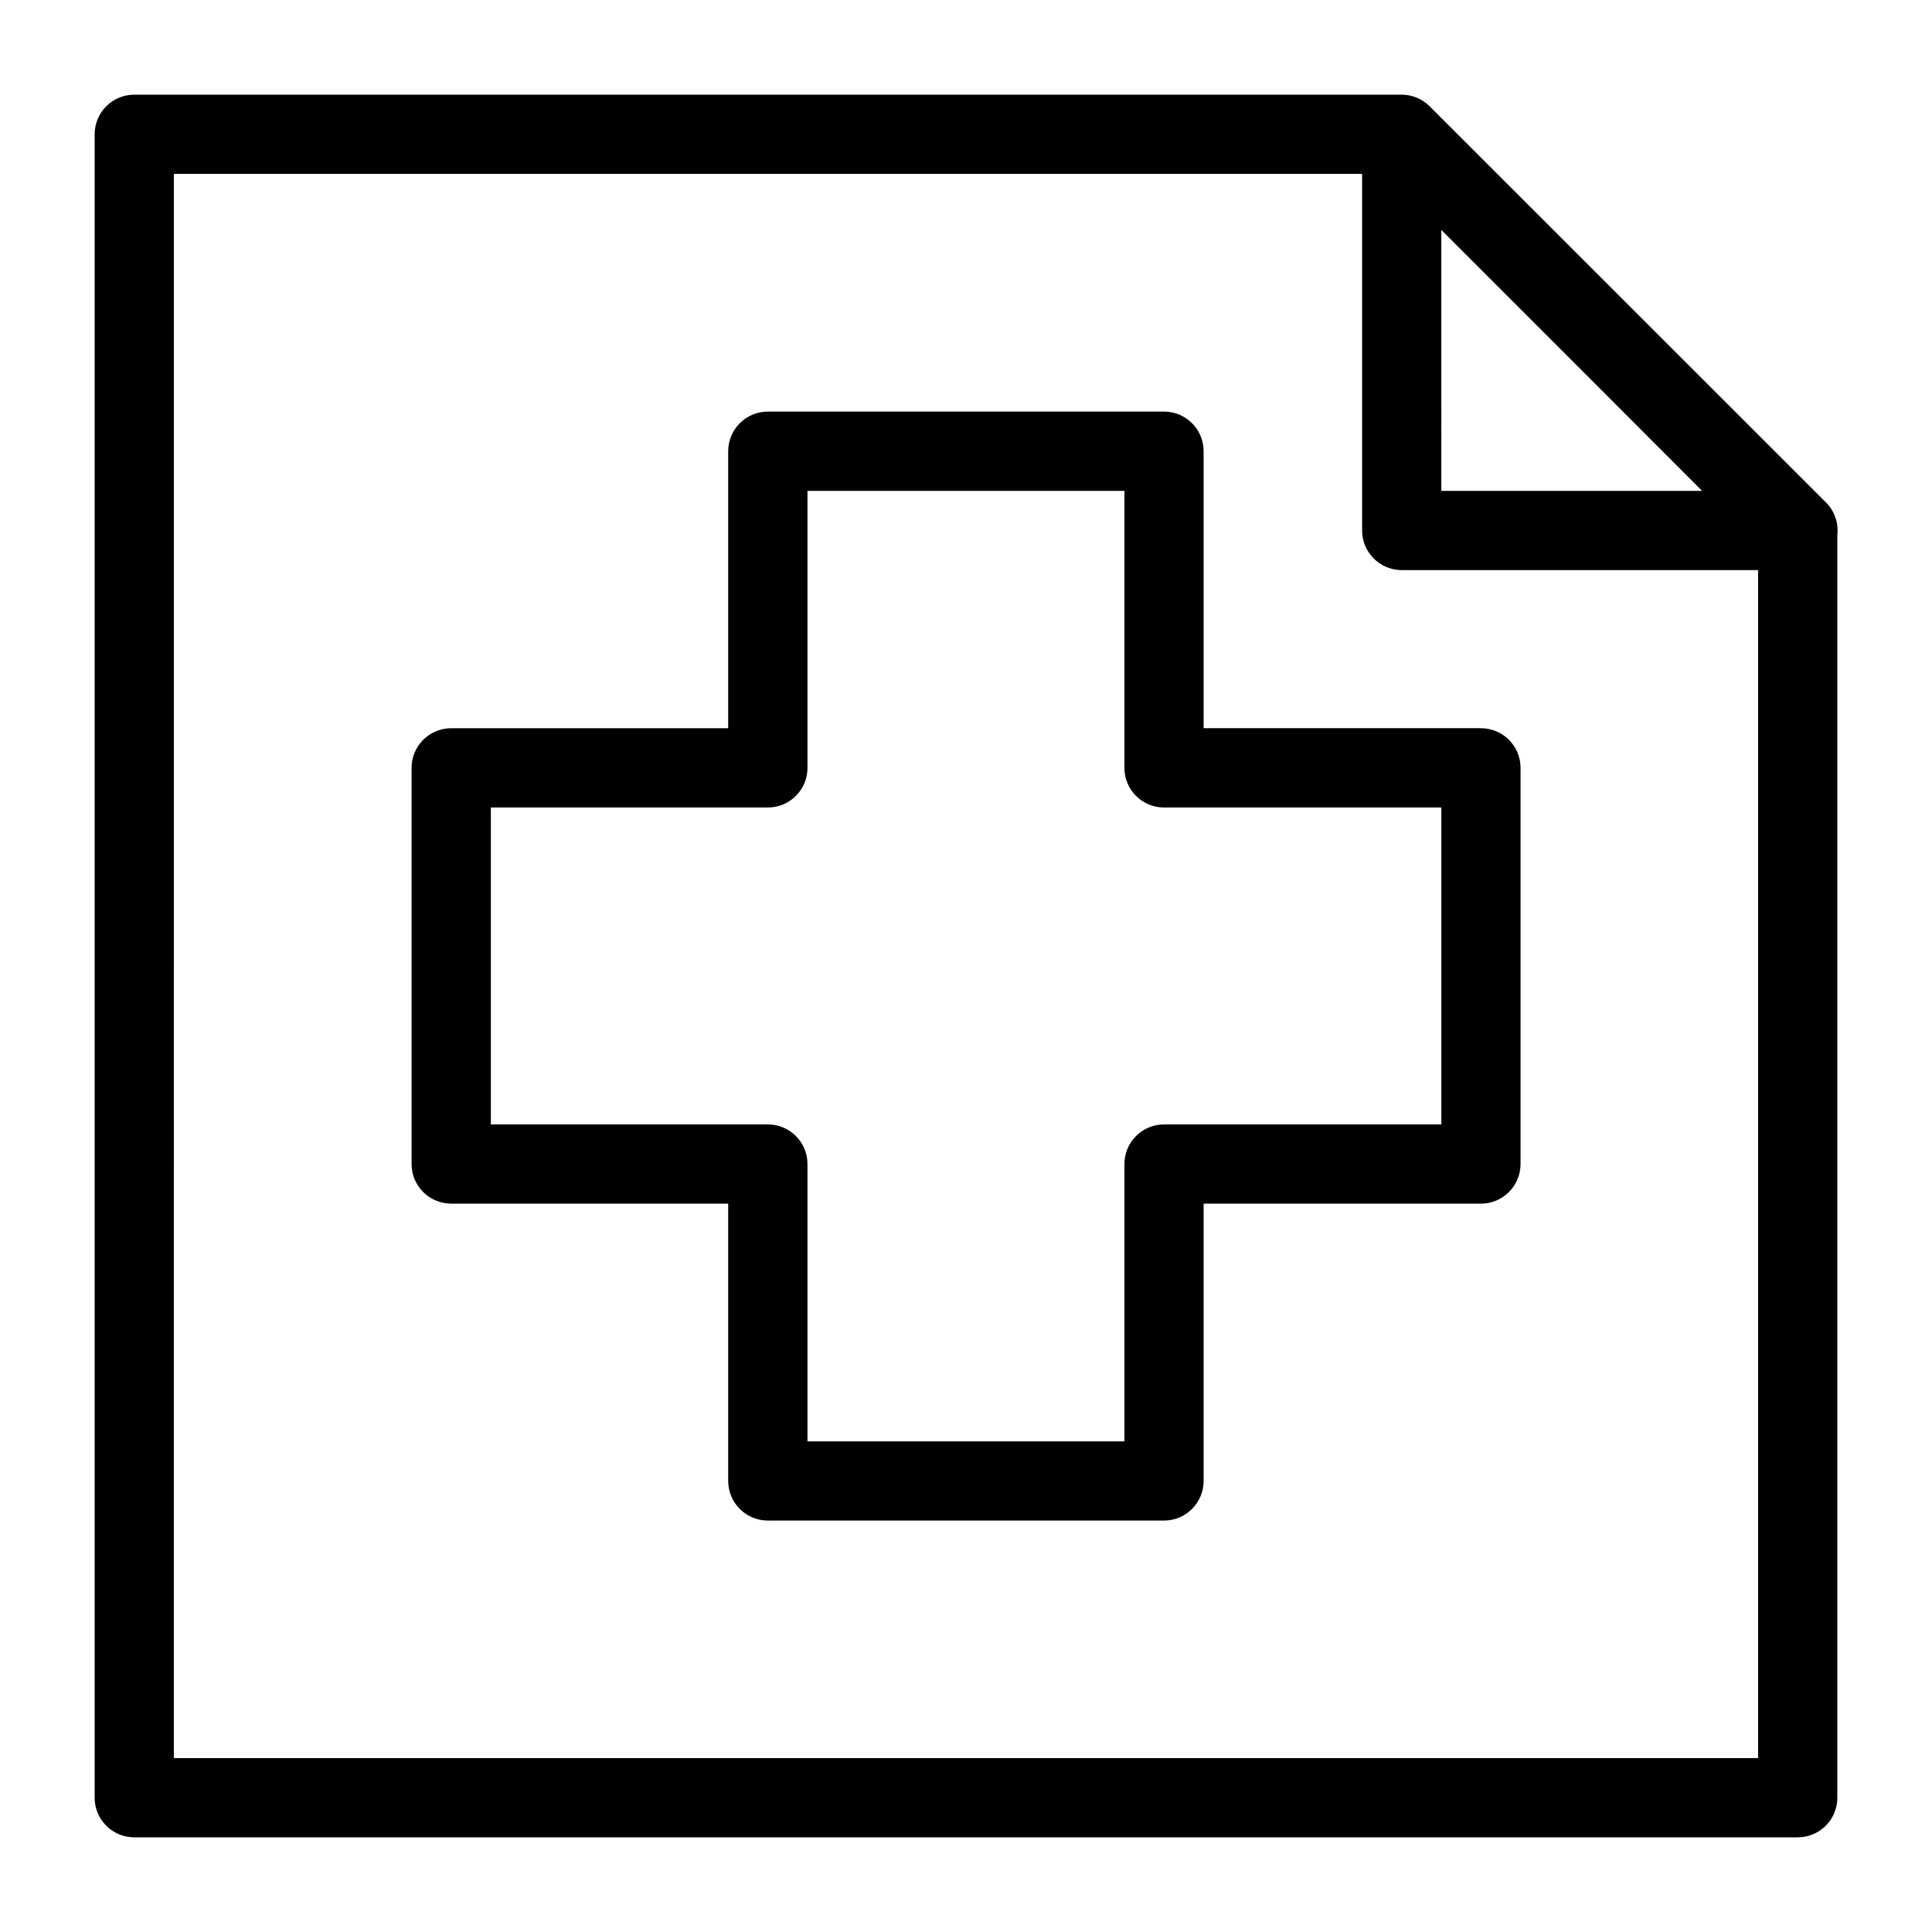
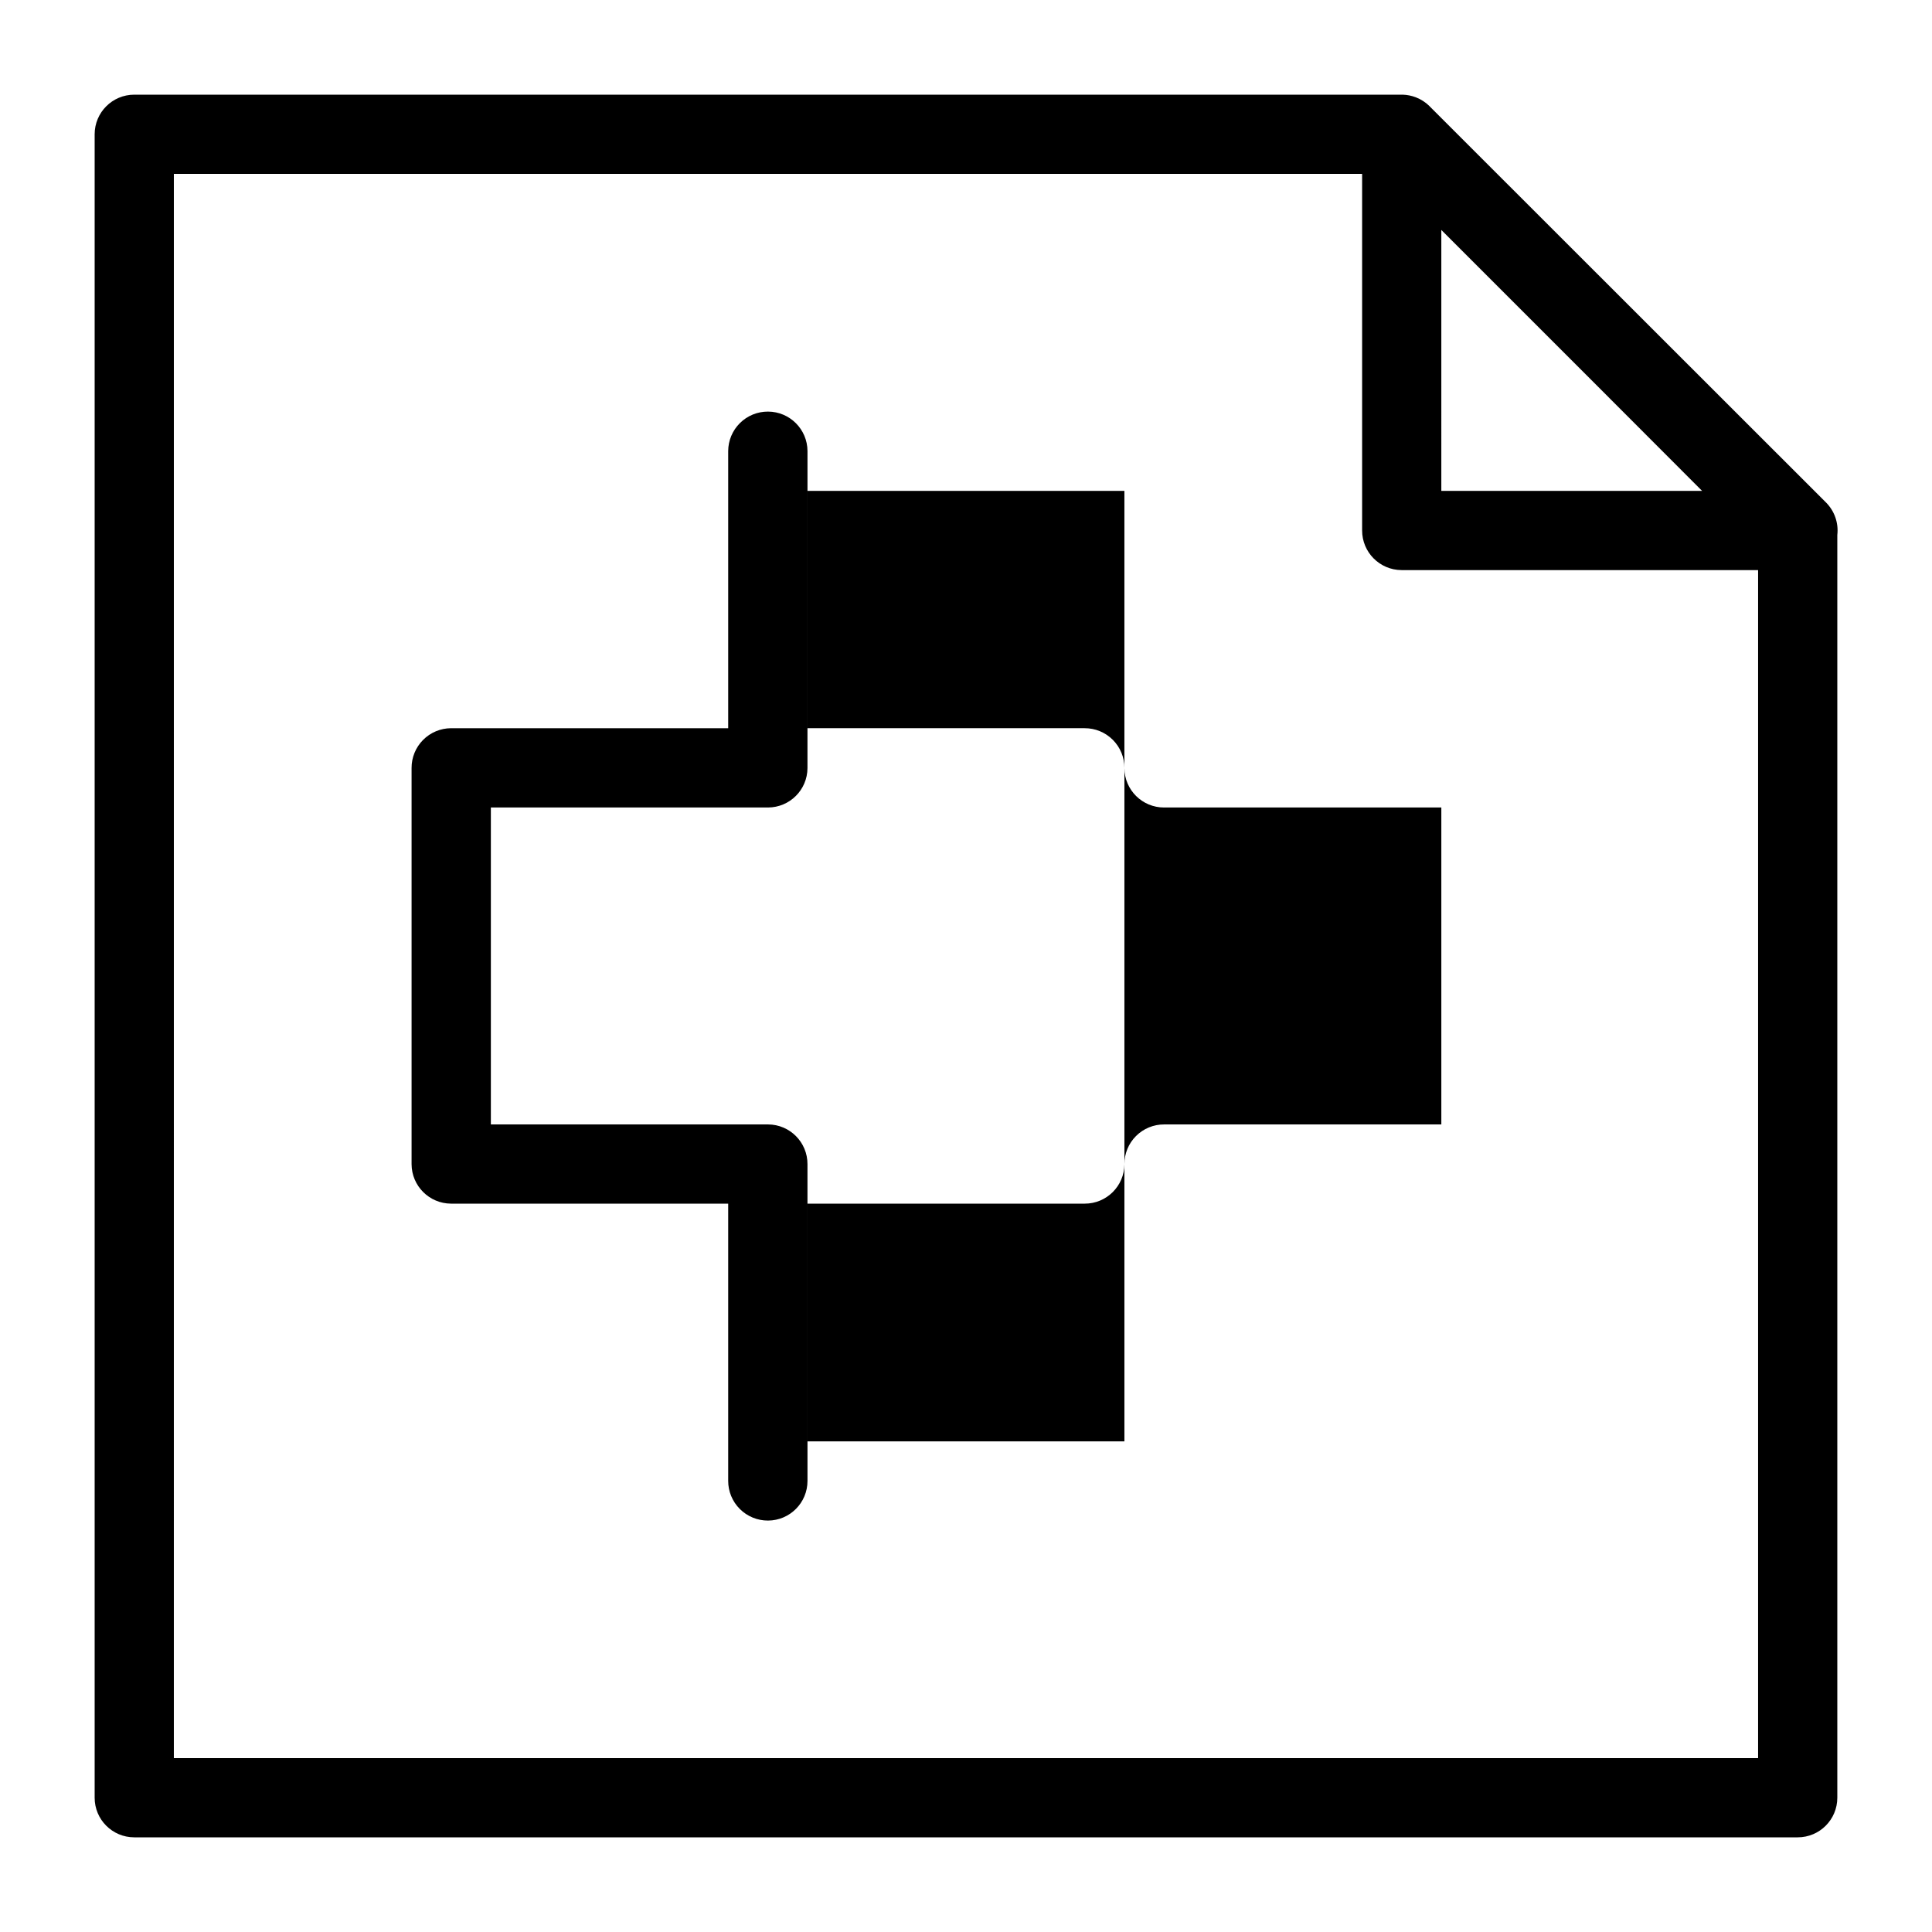
<svg xmlns="http://www.w3.org/2000/svg" fill="#000000" width="800px" height="800px" version="1.1" viewBox="144 144 512 512">
-   <path d="m179.58 169.09c-5.797 0-10.496 4.699-10.496 10.496v440.83c0 5.797 4.699 10.496 10.496 10.496h440.83c5.797 0 10.496-4.699 10.496-10.496v-334.64c0.371-3.207-0.758-6.406-3.055-8.672l-104.98-104.92v-0.02c-1.043-1.039-2.293-1.852-3.668-2.379-0.555-0.211-1.121-0.375-1.703-0.492-0.574-0.113-1.156-0.184-1.742-0.203h-0.309zm10.496 20.992h314.9v94.465c-0.023 5.797 4.656 10.512 10.453 10.535h94.484v314.84h-419.84zm335.89 14.863 41.469 41.469 27.637 27.676h-69.105zm-178.43 48.133c-2.789-0.016-5.465 1.078-7.445 3.039-1.98 1.961-3.102 4.629-3.113 7.418v73.449h-73.449c-2.789 0.012-5.457 1.133-7.418 3.113-1.961 1.98-3.055 4.656-3.039 7.445v104.98c0.023 5.766 4.691 10.434 10.457 10.457h73.449v73.449c-0.012 2.801 1.102 5.492 3.082 7.469 1.984 1.98 4.676 3.086 7.477 3.07h104.98c5.797-0.023 10.477-4.742 10.457-10.539v-73.449h73.449c5.797 0.02 10.516-4.66 10.539-10.457v-104.98c0.016-2.801-1.09-5.492-3.07-7.477-1.977-1.98-4.668-3.094-7.469-3.082h-73.449v-73.449c-0.023-5.766-4.691-10.434-10.457-10.457zm10.453 21.012h83.992v73.453c0.02 5.797 4.738 10.477 10.535 10.453h73.453v83.992h-73.453c-2.797-0.012-5.484 1.094-7.461 3.074-1.98 1.977-3.086 4.664-3.074 7.461v73.453h-83.992v-73.453c0.023-5.797-4.656-10.516-10.453-10.535h-73.453v-83.992h73.453c5.766-0.02 10.434-4.688 10.453-10.453z" fill-rule="evenodd" />
+   <path d="m179.58 169.09c-5.797 0-10.496 4.699-10.496 10.496v440.83c0 5.797 4.699 10.496 10.496 10.496h440.83c5.797 0 10.496-4.699 10.496-10.496v-334.64c0.371-3.207-0.758-6.406-3.055-8.672l-104.98-104.92v-0.02c-1.043-1.039-2.293-1.852-3.668-2.379-0.555-0.211-1.121-0.375-1.703-0.492-0.574-0.113-1.156-0.184-1.742-0.203h-0.309zm10.496 20.992h314.9v94.465c-0.023 5.797 4.656 10.512 10.453 10.535h94.484v314.84h-419.84zm335.89 14.863 41.469 41.469 27.637 27.676h-69.105zm-178.43 48.133c-2.789-0.016-5.465 1.078-7.445 3.039-1.98 1.961-3.102 4.629-3.113 7.418v73.449h-73.449c-2.789 0.012-5.457 1.133-7.418 3.113-1.961 1.98-3.055 4.656-3.039 7.445v104.98c0.023 5.766 4.691 10.434 10.457 10.457h73.449v73.449c-0.012 2.801 1.102 5.492 3.082 7.469 1.984 1.98 4.676 3.086 7.477 3.07c5.797-0.023 10.477-4.742 10.457-10.539v-73.449h73.449c5.797 0.02 10.516-4.66 10.539-10.457v-104.98c0.016-2.801-1.09-5.492-3.07-7.477-1.977-1.98-4.668-3.094-7.469-3.082h-73.449v-73.449c-0.023-5.766-4.691-10.434-10.457-10.457zm10.453 21.012h83.992v73.453c0.02 5.797 4.738 10.477 10.535 10.453h73.453v83.992h-73.453c-2.797-0.012-5.484 1.094-7.461 3.074-1.98 1.977-3.086 4.664-3.074 7.461v73.453h-83.992v-73.453c0.023-5.797-4.656-10.516-10.453-10.535h-73.453v-83.992h73.453c5.766-0.02 10.434-4.688 10.453-10.453z" fill-rule="evenodd" />
</svg>